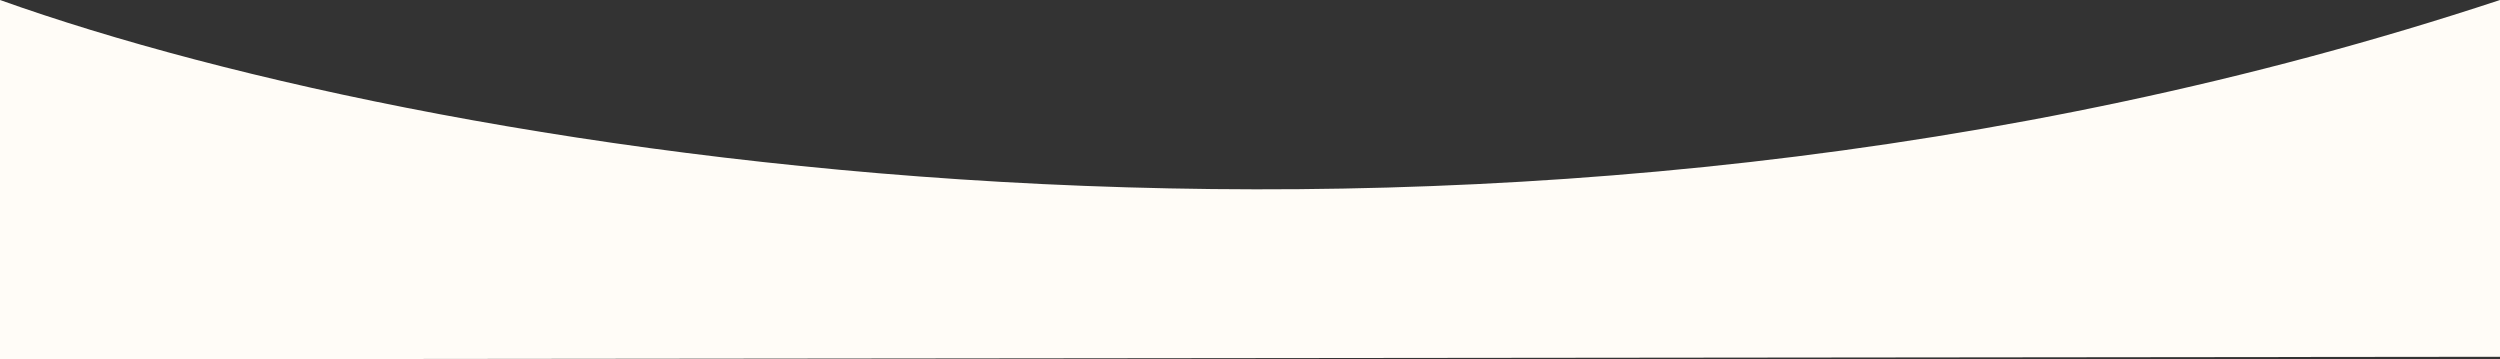
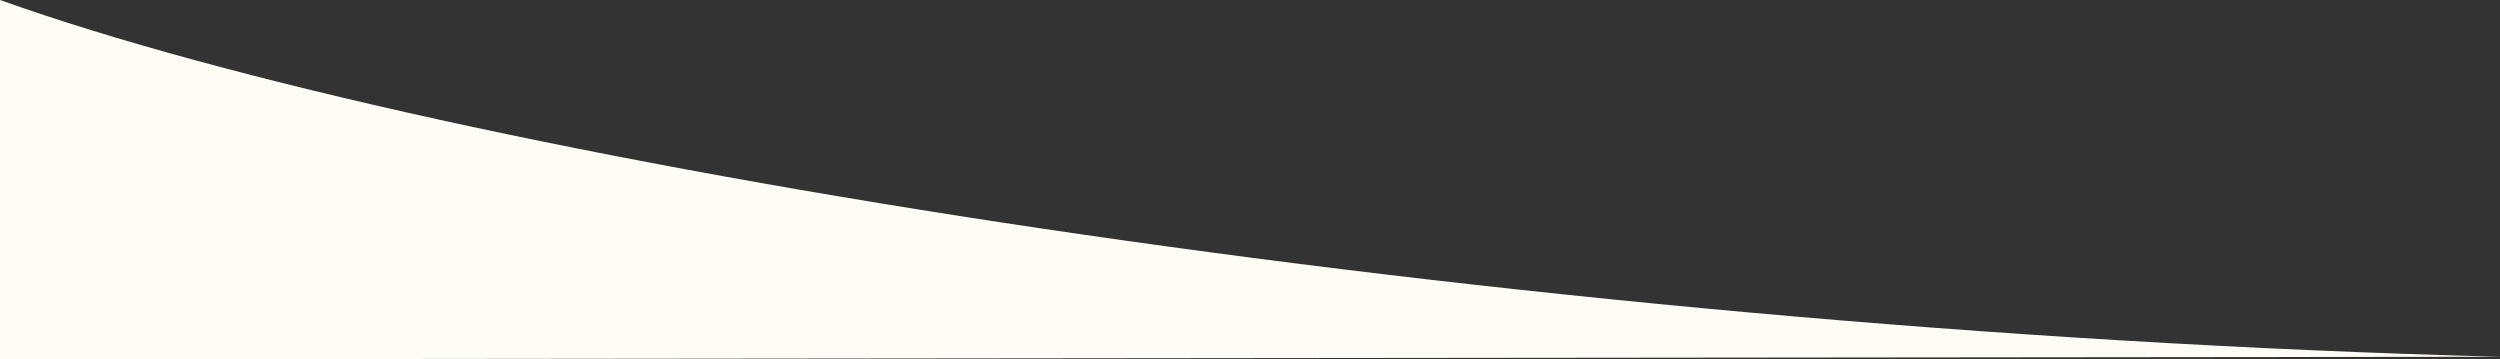
<svg xmlns="http://www.w3.org/2000/svg" width="1920" height="276" viewBox="0 0 1920 276" fill="none">
  <rect x="0" y="0" width="1920" height="276" fill="#333333" stroke="none" />
-   <path d="M1920 274V0C1151 254 344.5 123 0 0V276L1920 274Z" fill="#FFFCF7" />
+   <path d="M1920 274C1151 254 344.5 123 0 0V276L1920 274Z" fill="#FFFCF7" />
</svg>